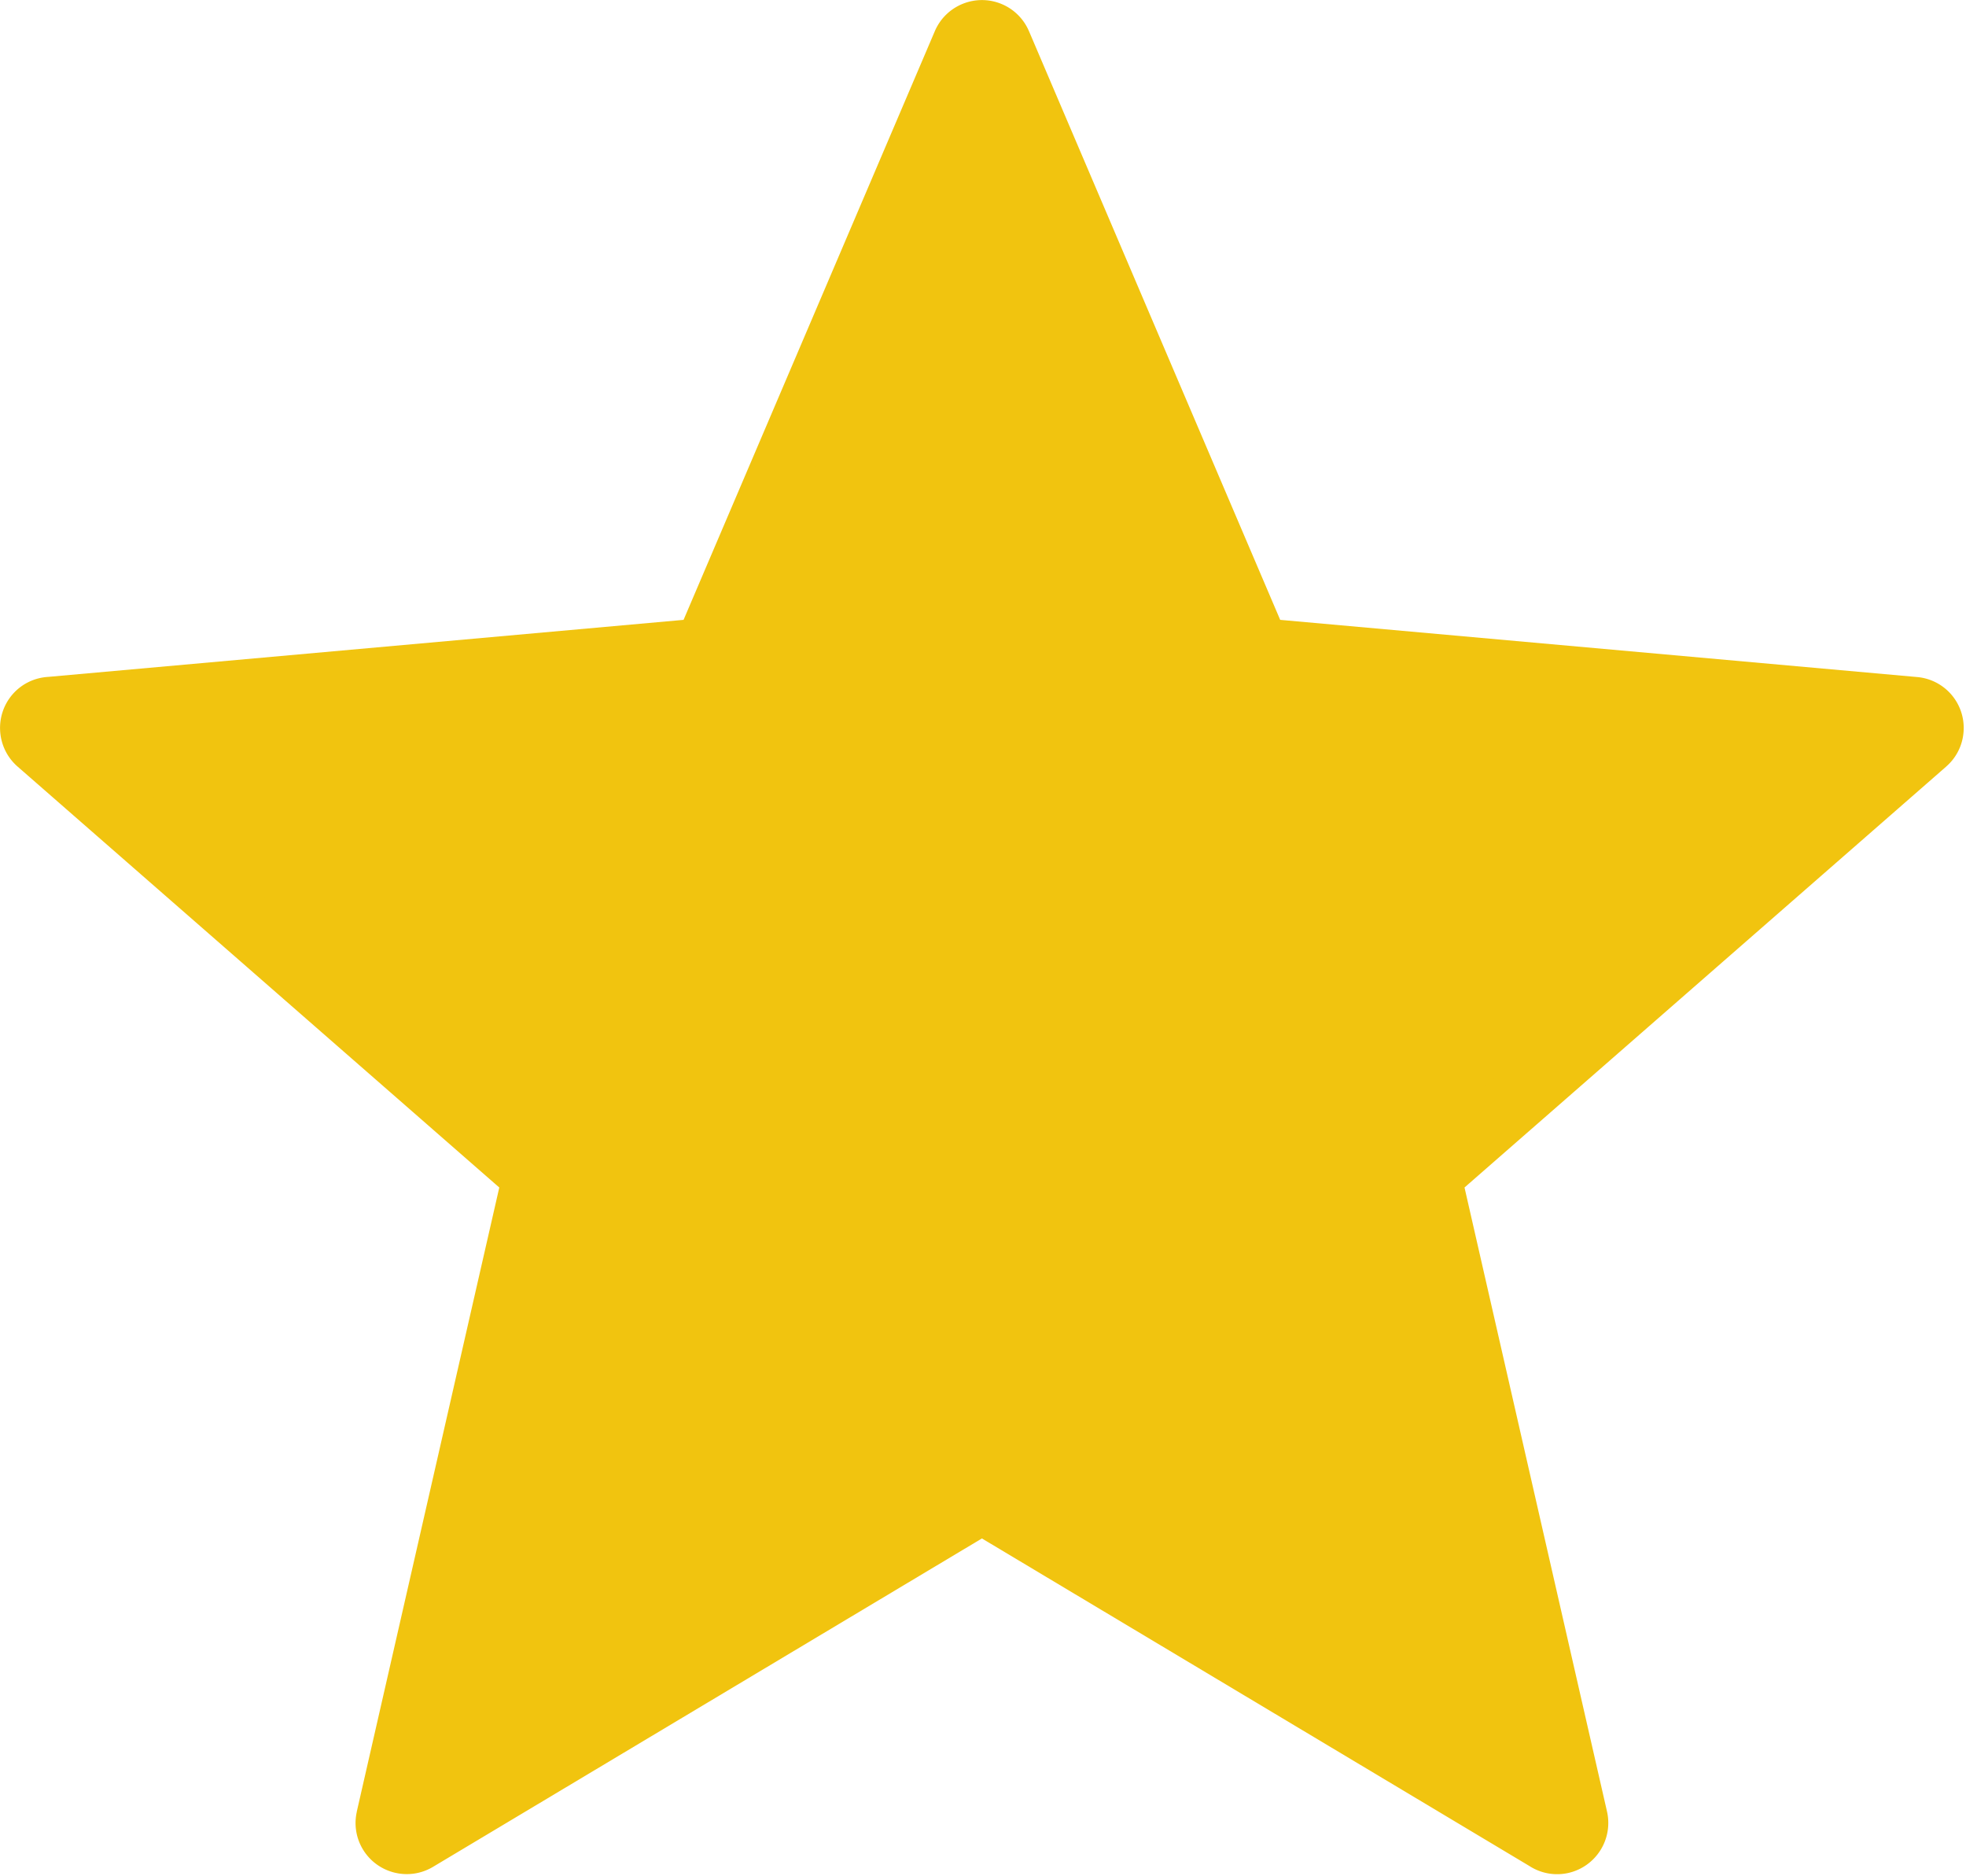
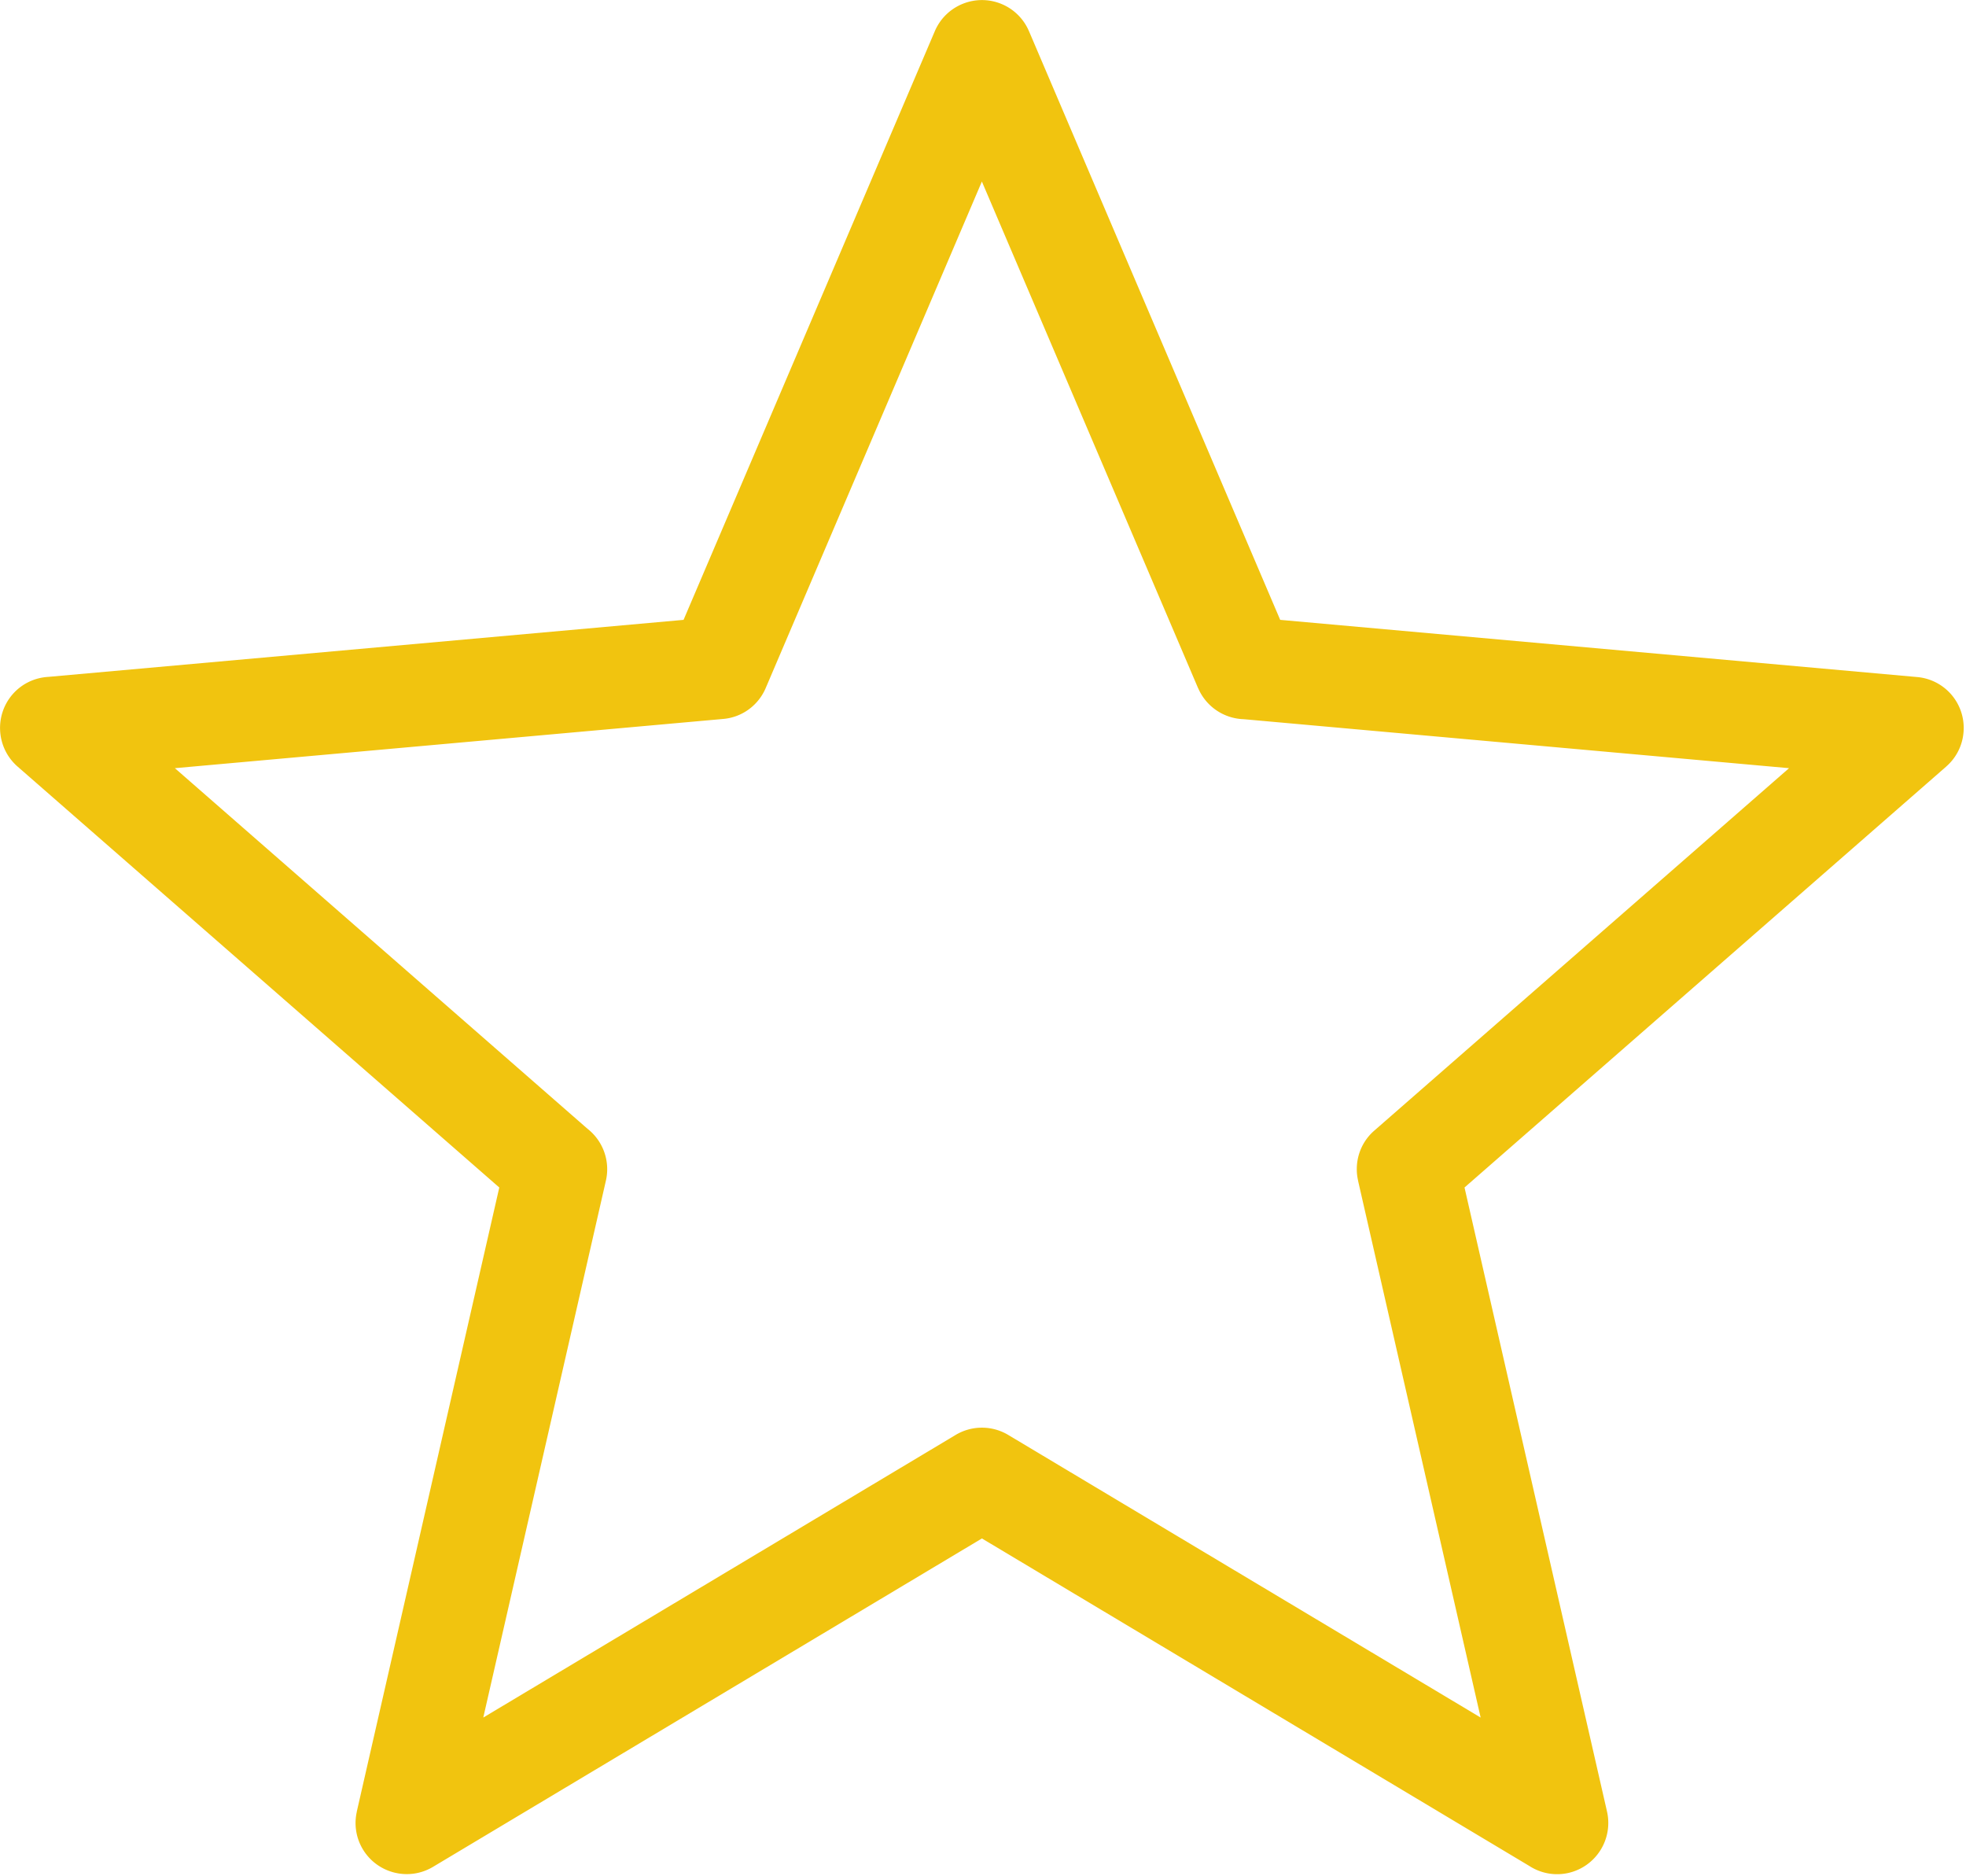
<svg xmlns="http://www.w3.org/2000/svg" width="500" height="477" fill="rgb(94.51%,76.863%,5.882%)">
  <path d="M261.727 8.004l63.855 149.605 161.977 14.539a12.98 12.98 0 0 1 11.809 14.07 12.91 12.91 0 0 1-4.379 8.664H495L372.461 301.938l36.242 158.68a13.05 13.05 0 0 1-9.773 15.594c-3.586.82-7.16.074-10.02-1.785l-139.184-83.254-139.621 83.516c-6.164 3.664-14.129 1.66-17.828-4.484a12.98 12.98 0 0 1-1.523-9.57h-.016l36.242-158.695L4.438 194.883c-5.383-4.738-5.93-12.937-1.23-18.352 2.406-2.754 5.715-4.234 9.086-4.426l161.551-14.496L237.746 7.93c2.824-6.602 10.453-9.676 17.066-6.875a12.99 12.99 0 0 1 6.914 6.961zm42.965 166.945L249.715 46.156l-54.98 128.793c-1.816 4.277-5.875 7.43-10.824 7.855L44.477 195.32l104.934 91.684a13.05 13.05 0 0 1 4.688 13.176L122.91 436.711l119.918-71.73a13.03 13.03 0 0 1 13.578-.133l120.156 71.863-31.187-136.547h.012c-1.023-4.516.383-9.426 4.117-12.68l105.492-92.164-138.715-12.457a13.04 13.04 0 0 1-11.574-7.914zm0 0" />
-   <path d="M243.004 40.836c-7.34 9.453-10.152 21.781-15.586 32.391l-43.625 99.363-138.539 13.426c-9.449 2.27-10.359 15.711-2.359 20.445l100.934 90.188-30.105 137.145c-1.539 9.617 10.898 15.098 17.902 9.176l116.945-68.875c4.98-.48 9.551 4.473 14.18 6.289l109.359 64.449c9.402 2.785 16.551-7.594 12.848-15.977l-29.461-132.559 104.039-93.574c6.254-7.238-.426-18.687-9.684-17.895L315.563 172.5 258.164 42.695c-3.805-4.465-10.395-5.27-15.16-1.848zm0 0" />
</svg>